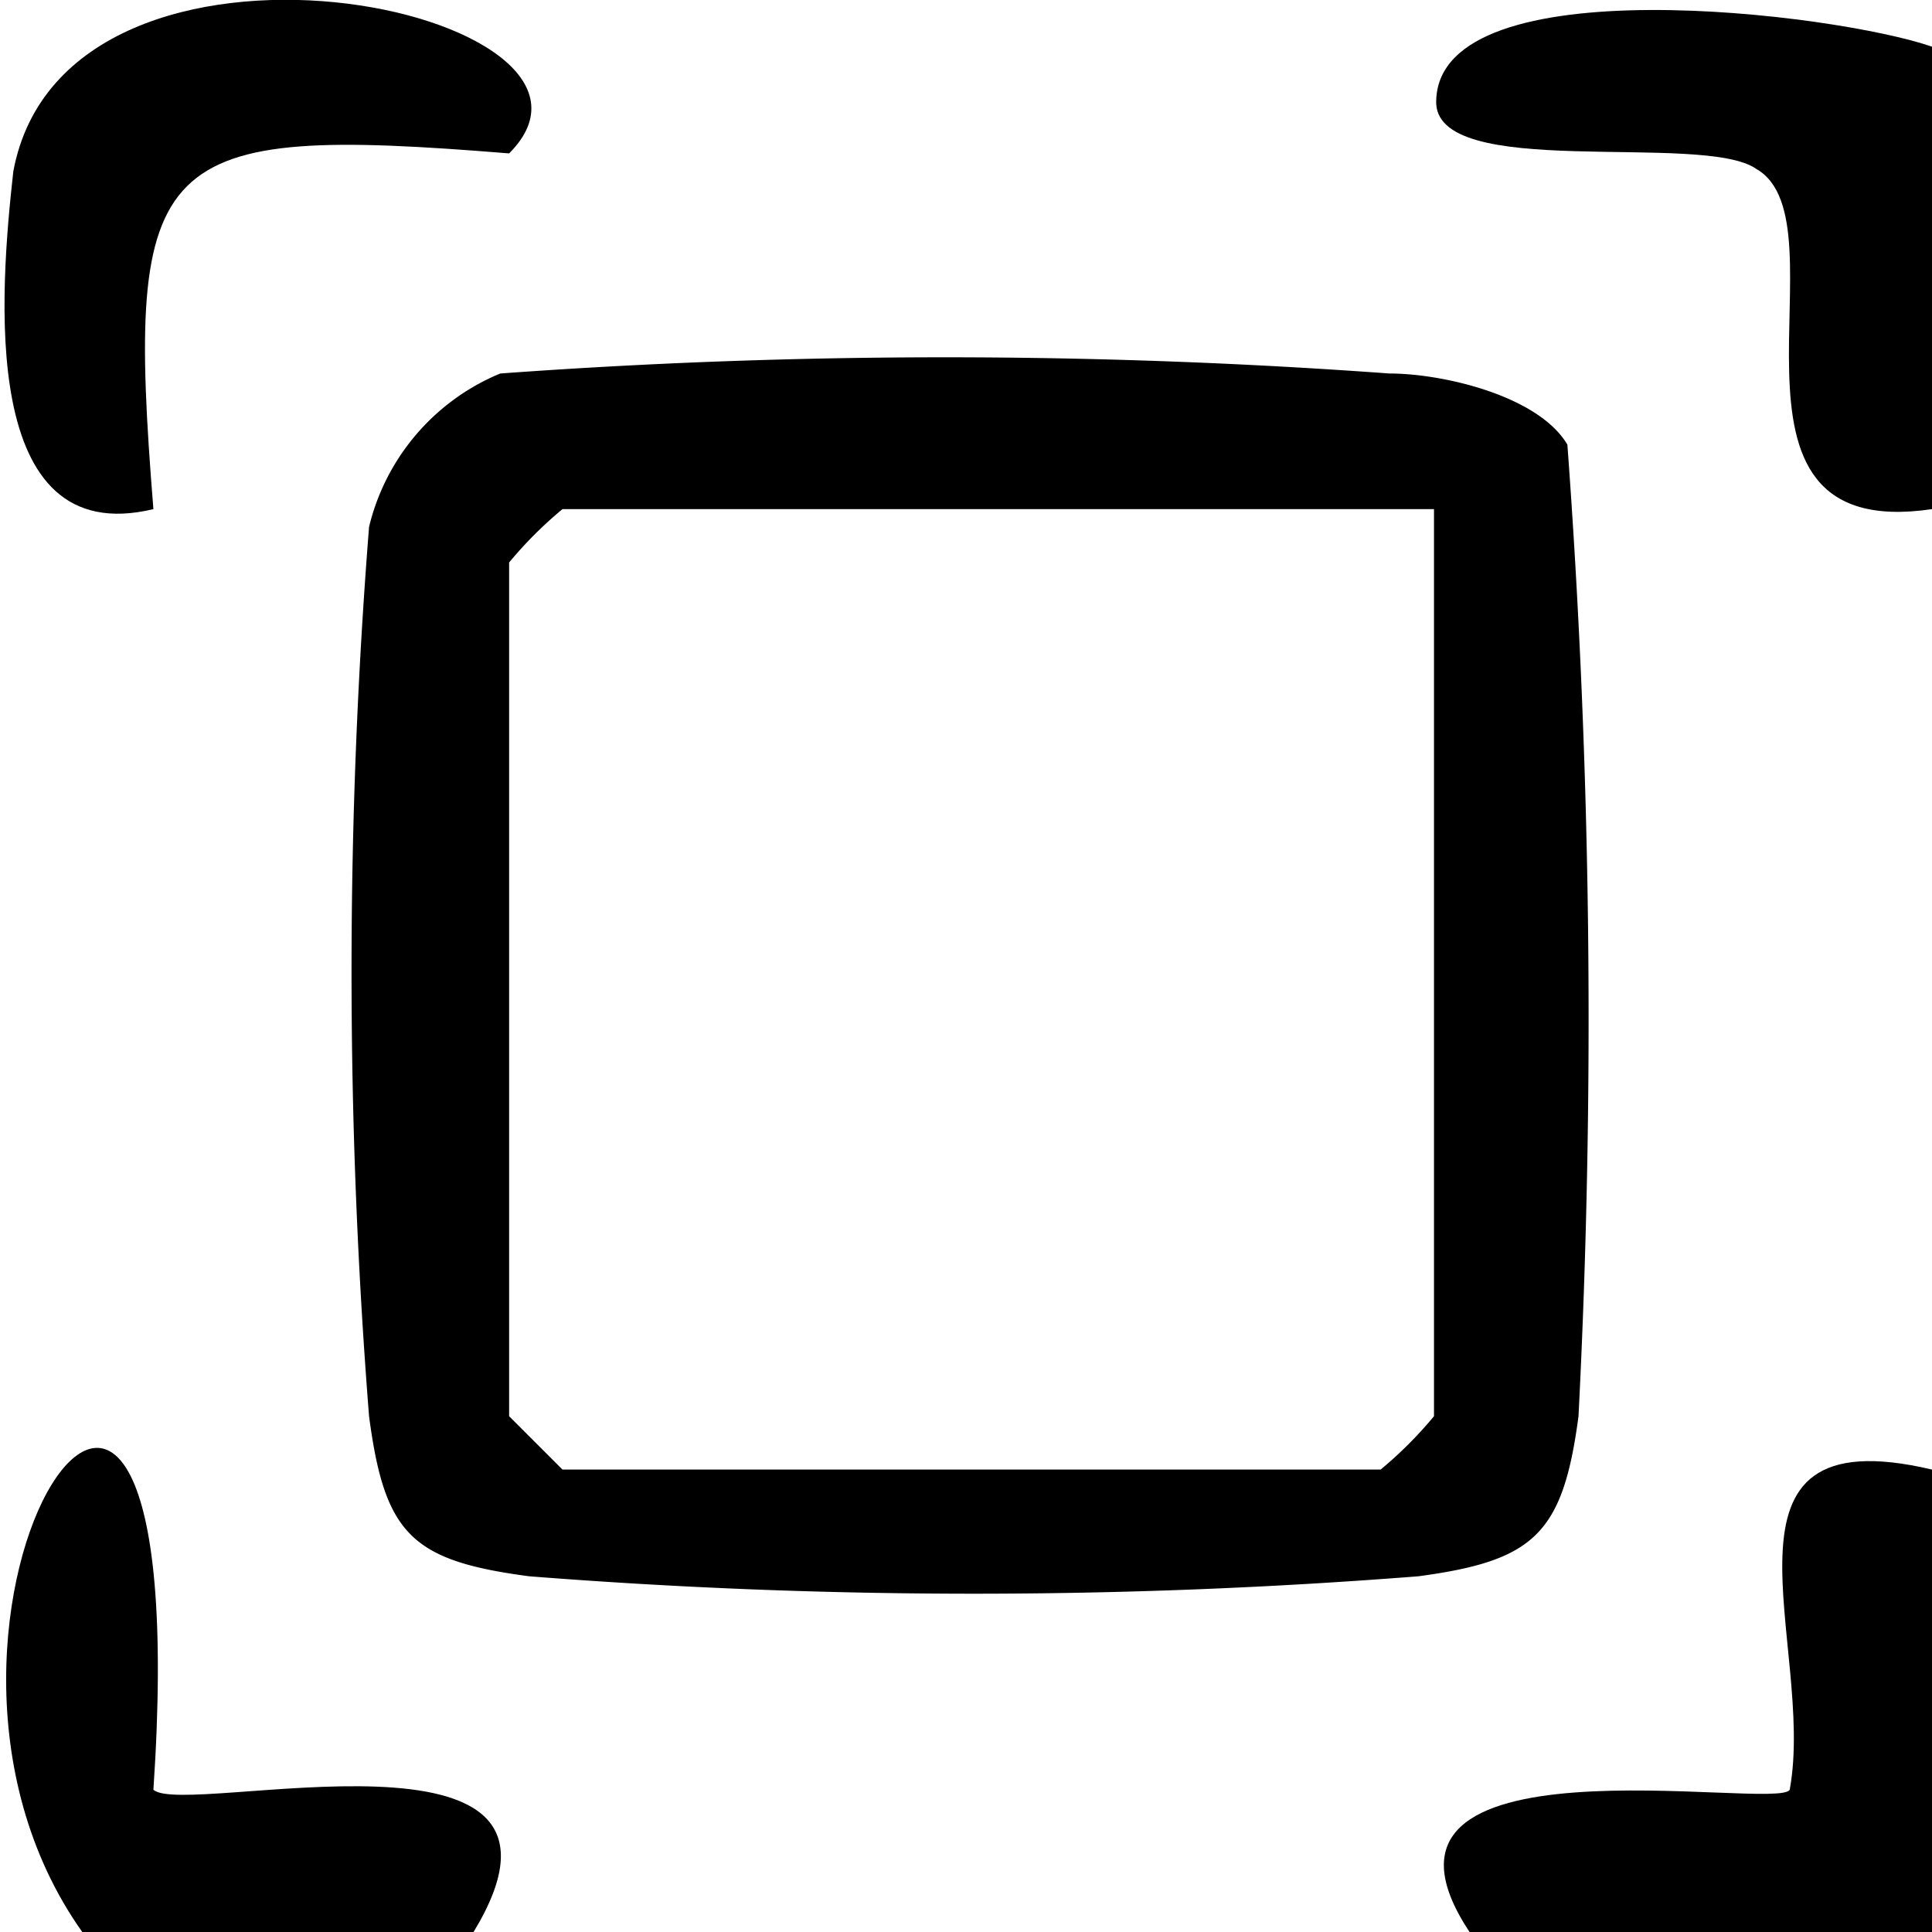
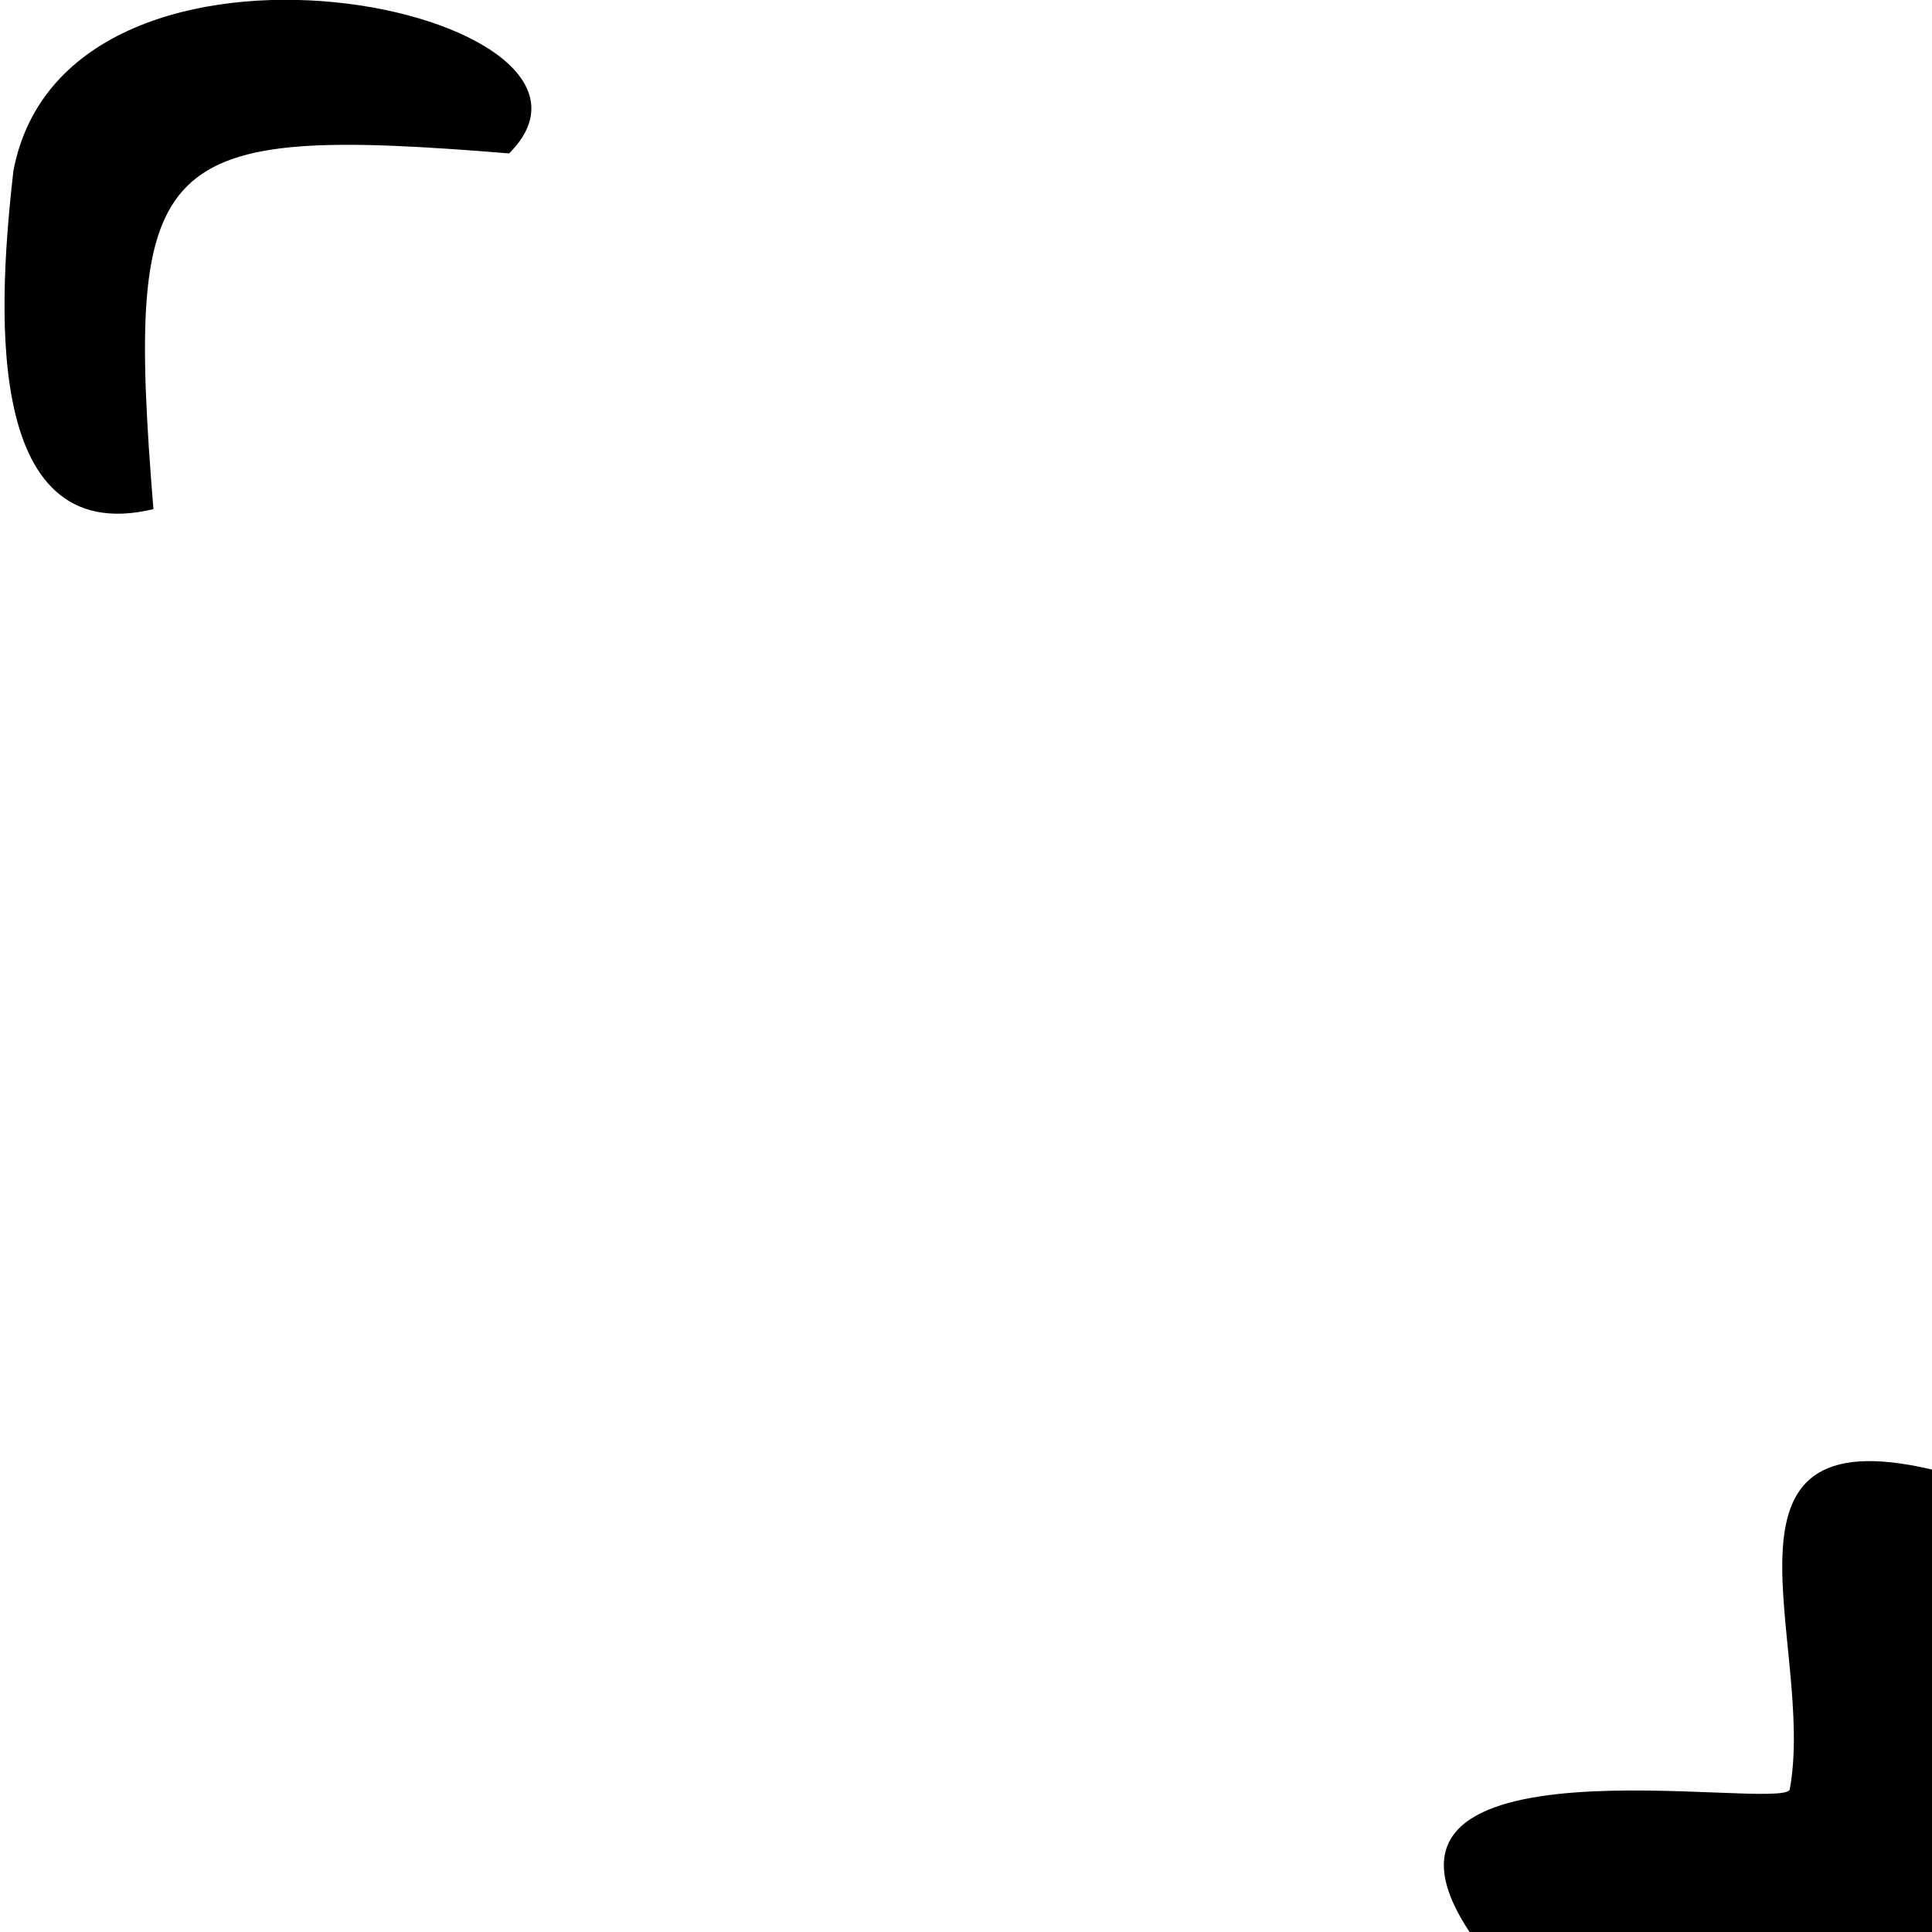
<svg xmlns="http://www.w3.org/2000/svg" viewBox="0 0 8.69 8.69">
  <g id="Layer_2" data-name="Layer 2">
    <g id="Layer_1-2" data-name="Layer 1">
-       <path d="M8.69.21V2.29C7.61,2.45,8.32,1,7.9.76,7.66.59,6.44.82,6.46.45,6.48-.16,8.26.06,8.69.21Z" />
      <path d="M8.69,6.61V8.69H6.61C6,7.77,8,8.15,8.05,8.05,8.17,7.4,7.63,6.36,8.69,6.61Z" />
-       <path d="M.37,8.69c-1-1.41.53-3.75.32-.64.14.13,2.06-.38,1.44.64Z" />
-       <path d="M2.25,1.68a27.47,27.47,0,0,1,4,0c.24,0,.67.1.8.32A35.08,35.08,0,0,1,7.1,6.37c-.07.53-.2.65-.72.72a25.56,25.56,0,0,1-4,0c-.53-.07-.65-.19-.72-.72a25.42,25.42,0,0,1,0-4A1,1,0,0,1,2.25,1.68Zm4.2.61H2.53a1.81,1.81,0,0,0-.24.24V6.37l.24.24H6.21a1.81,1.81,0,0,0,.24-.24Z" />
+       <path d="M.37,8.69Z" />
      <path d="M2.29.69C.69.56.56.68.69,2.29-.1,2.48,0,1.31.06.77.3-.51,2.93.05,2.29.69Z" />
    </g>
  </g>
</svg>